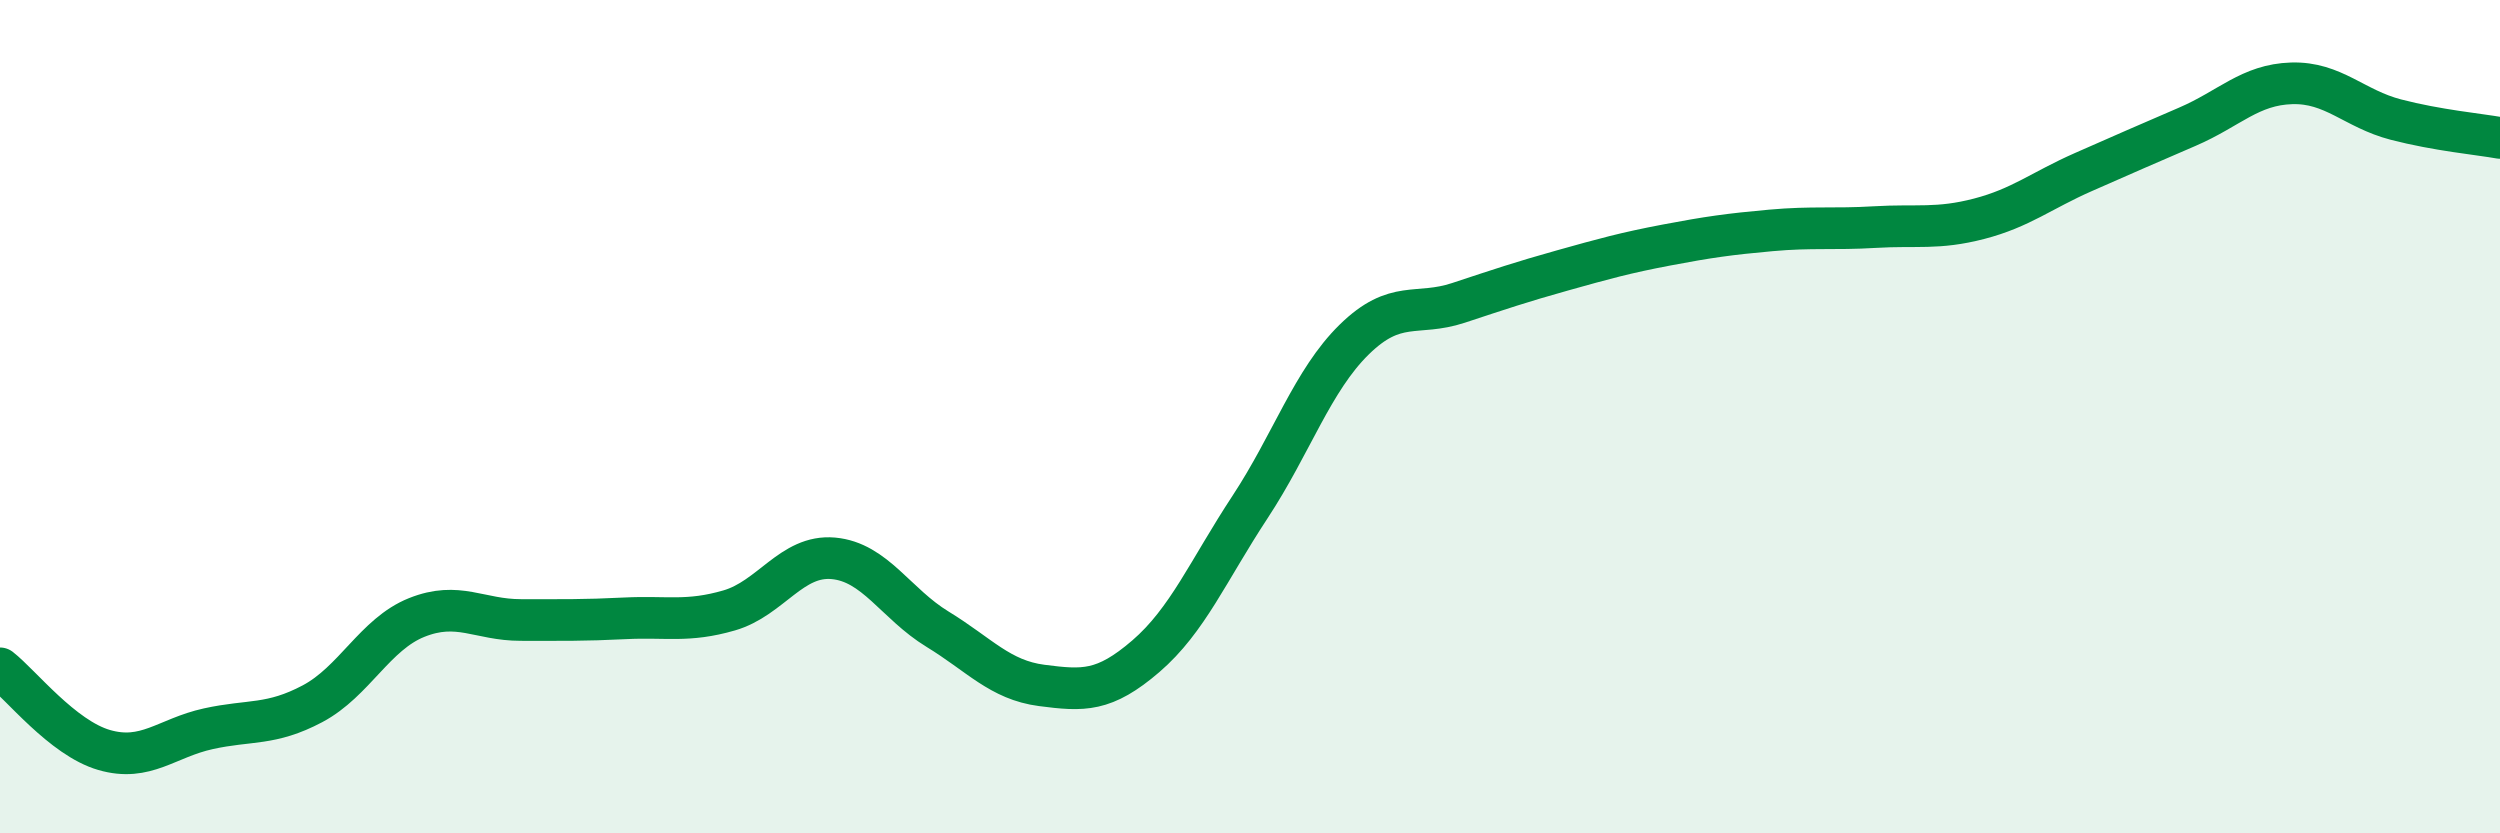
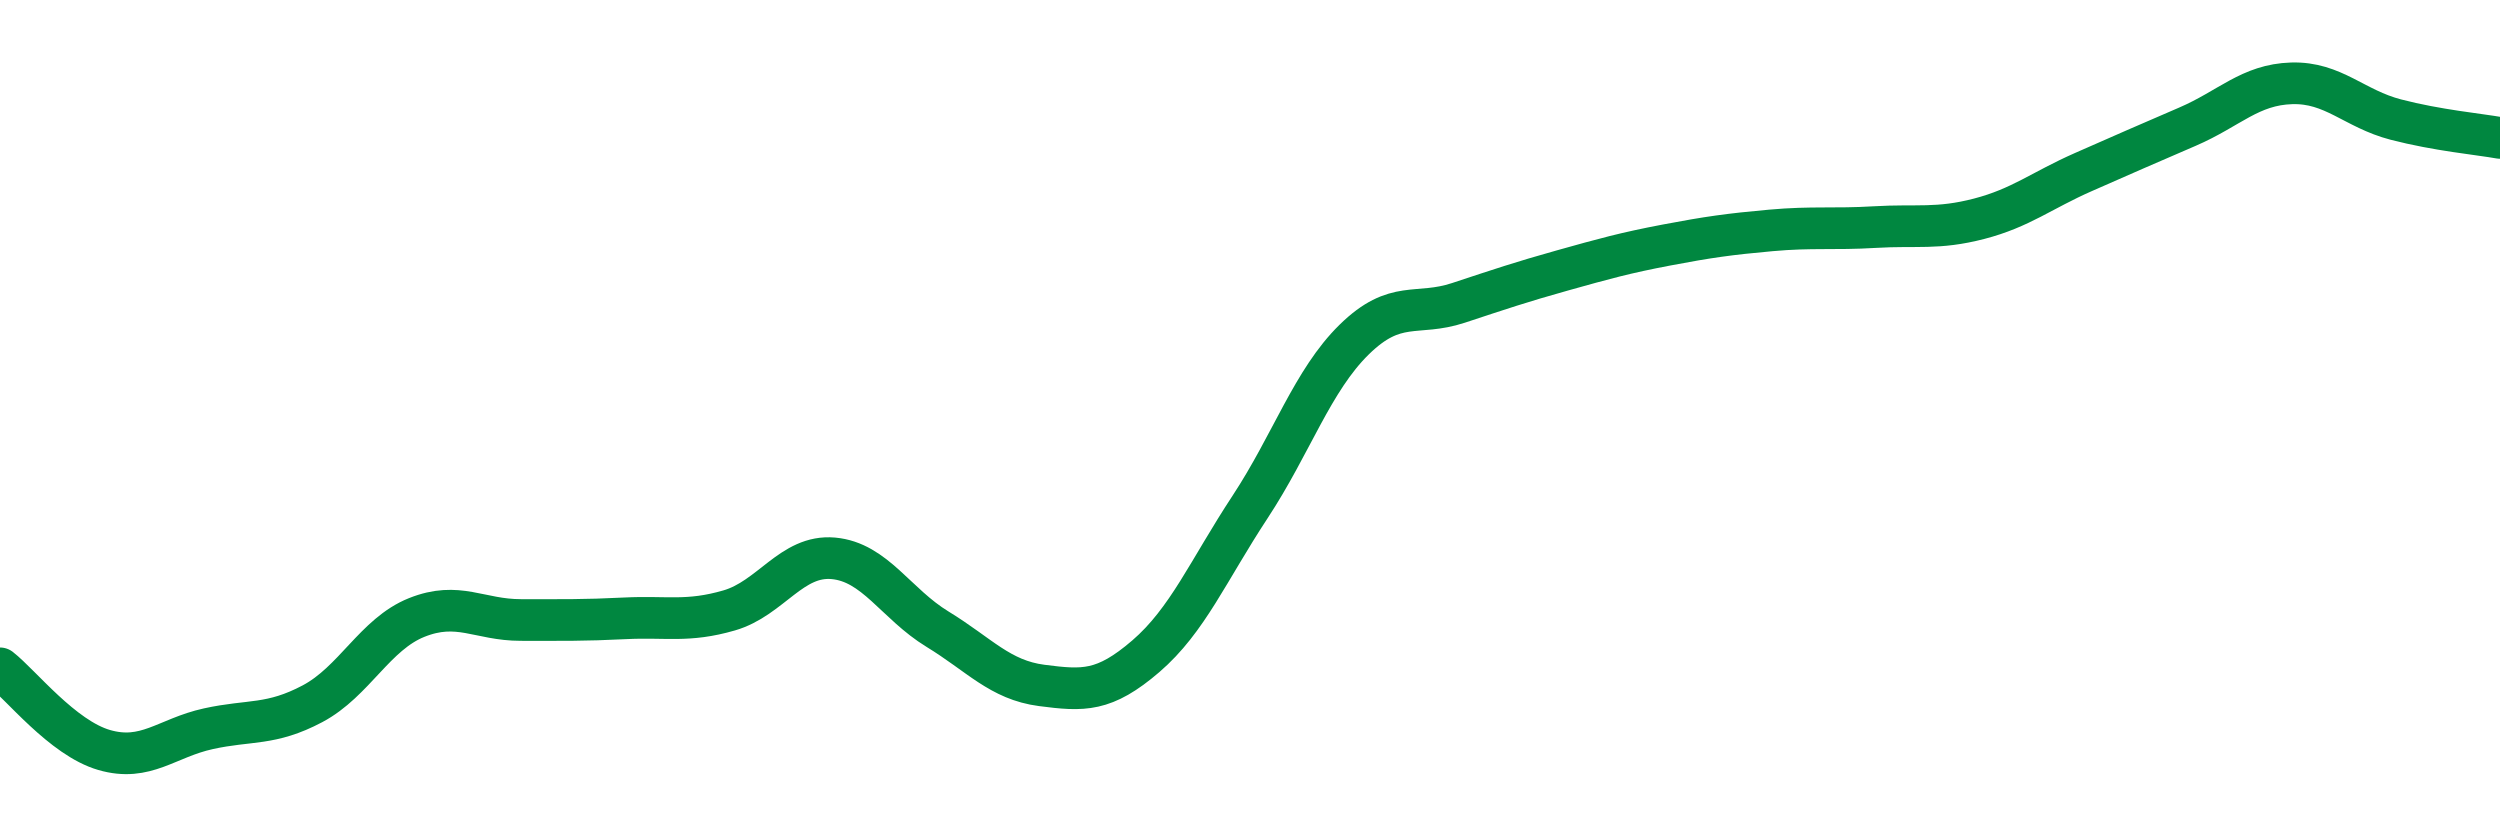
<svg xmlns="http://www.w3.org/2000/svg" width="60" height="20" viewBox="0 0 60 20">
-   <path d="M 0,16.04 C 0.5,16.43 1.5,17.71 2.5,18 C 3.5,18.29 4,17.71 5,17.49 C 6,17.27 6.5,17.42 7.5,16.89 C 8.5,16.36 9,15.22 10,14.82 C 11,14.42 11.5,14.88 12.5,14.88 C 13.5,14.88 14,14.89 15,14.84 C 16,14.79 16.5,14.94 17.5,14.65 C 18.5,14.36 19,13.31 20,13.4 C 21,13.49 21.5,14.49 22.5,15.1 C 23.5,15.71 24,16.32 25,16.45 C 26,16.58 26.5,16.61 27.5,15.75 C 28.5,14.89 29,13.69 30,12.17 C 31,10.65 31.5,9.13 32.5,8.15 C 33.5,7.17 34,7.6 35,7.27 C 36,6.94 36.5,6.77 37.5,6.49 C 38.5,6.21 39,6.07 40,5.88 C 41,5.69 41.5,5.62 42.5,5.53 C 43.5,5.44 44,5.51 45,5.45 C 46,5.39 46.5,5.51 47.5,5.25 C 48.5,4.99 49,4.57 50,4.13 C 51,3.69 51.5,3.47 52.5,3.04 C 53.5,2.61 54,2.03 55,2 C 56,1.97 56.5,2.61 57.5,2.87 C 58.5,3.13 59.5,3.22 60,3.31L60 20L0 20Z" fill="#008740" opacity="0.1" stroke-linecap="round" stroke-linejoin="round" />
  <path d="M 0,16.04 C 0.5,16.43 1.5,17.71 2.5,18 C 3.5,18.29 4,17.71 5,17.49 C 6,17.27 6.5,17.42 7.5,16.89 C 8.5,16.36 9,15.22 10,14.82 C 11,14.42 11.5,14.88 12.5,14.88 C 13.5,14.88 14,14.89 15,14.84 C 16,14.79 16.5,14.94 17.5,14.65 C 18.5,14.36 19,13.31 20,13.4 C 21,13.49 21.5,14.49 22.5,15.1 C 23.5,15.71 24,16.32 25,16.45 C 26,16.58 26.5,16.61 27.5,15.75 C 28.5,14.89 29,13.69 30,12.17 C 31,10.65 31.5,9.13 32.5,8.15 C 33.5,7.17 34,7.6 35,7.27 C 36,6.94 36.5,6.77 37.5,6.49 C 38.5,6.21 39,6.07 40,5.88 C 41,5.69 41.5,5.62 42.5,5.53 C 43.5,5.44 44,5.51 45,5.45 C 46,5.39 46.5,5.51 47.5,5.25 C 48.5,4.99 49,4.57 50,4.13 C 51,3.69 51.5,3.47 52.5,3.04 C 53.5,2.61 54,2.03 55,2 C 56,1.97 56.5,2.61 57.5,2.87 C 58.5,3.13 59.5,3.22 60,3.31" stroke="#008740" stroke-width="1" fill="none" stroke-linecap="round" stroke-linejoin="round" />
</svg>